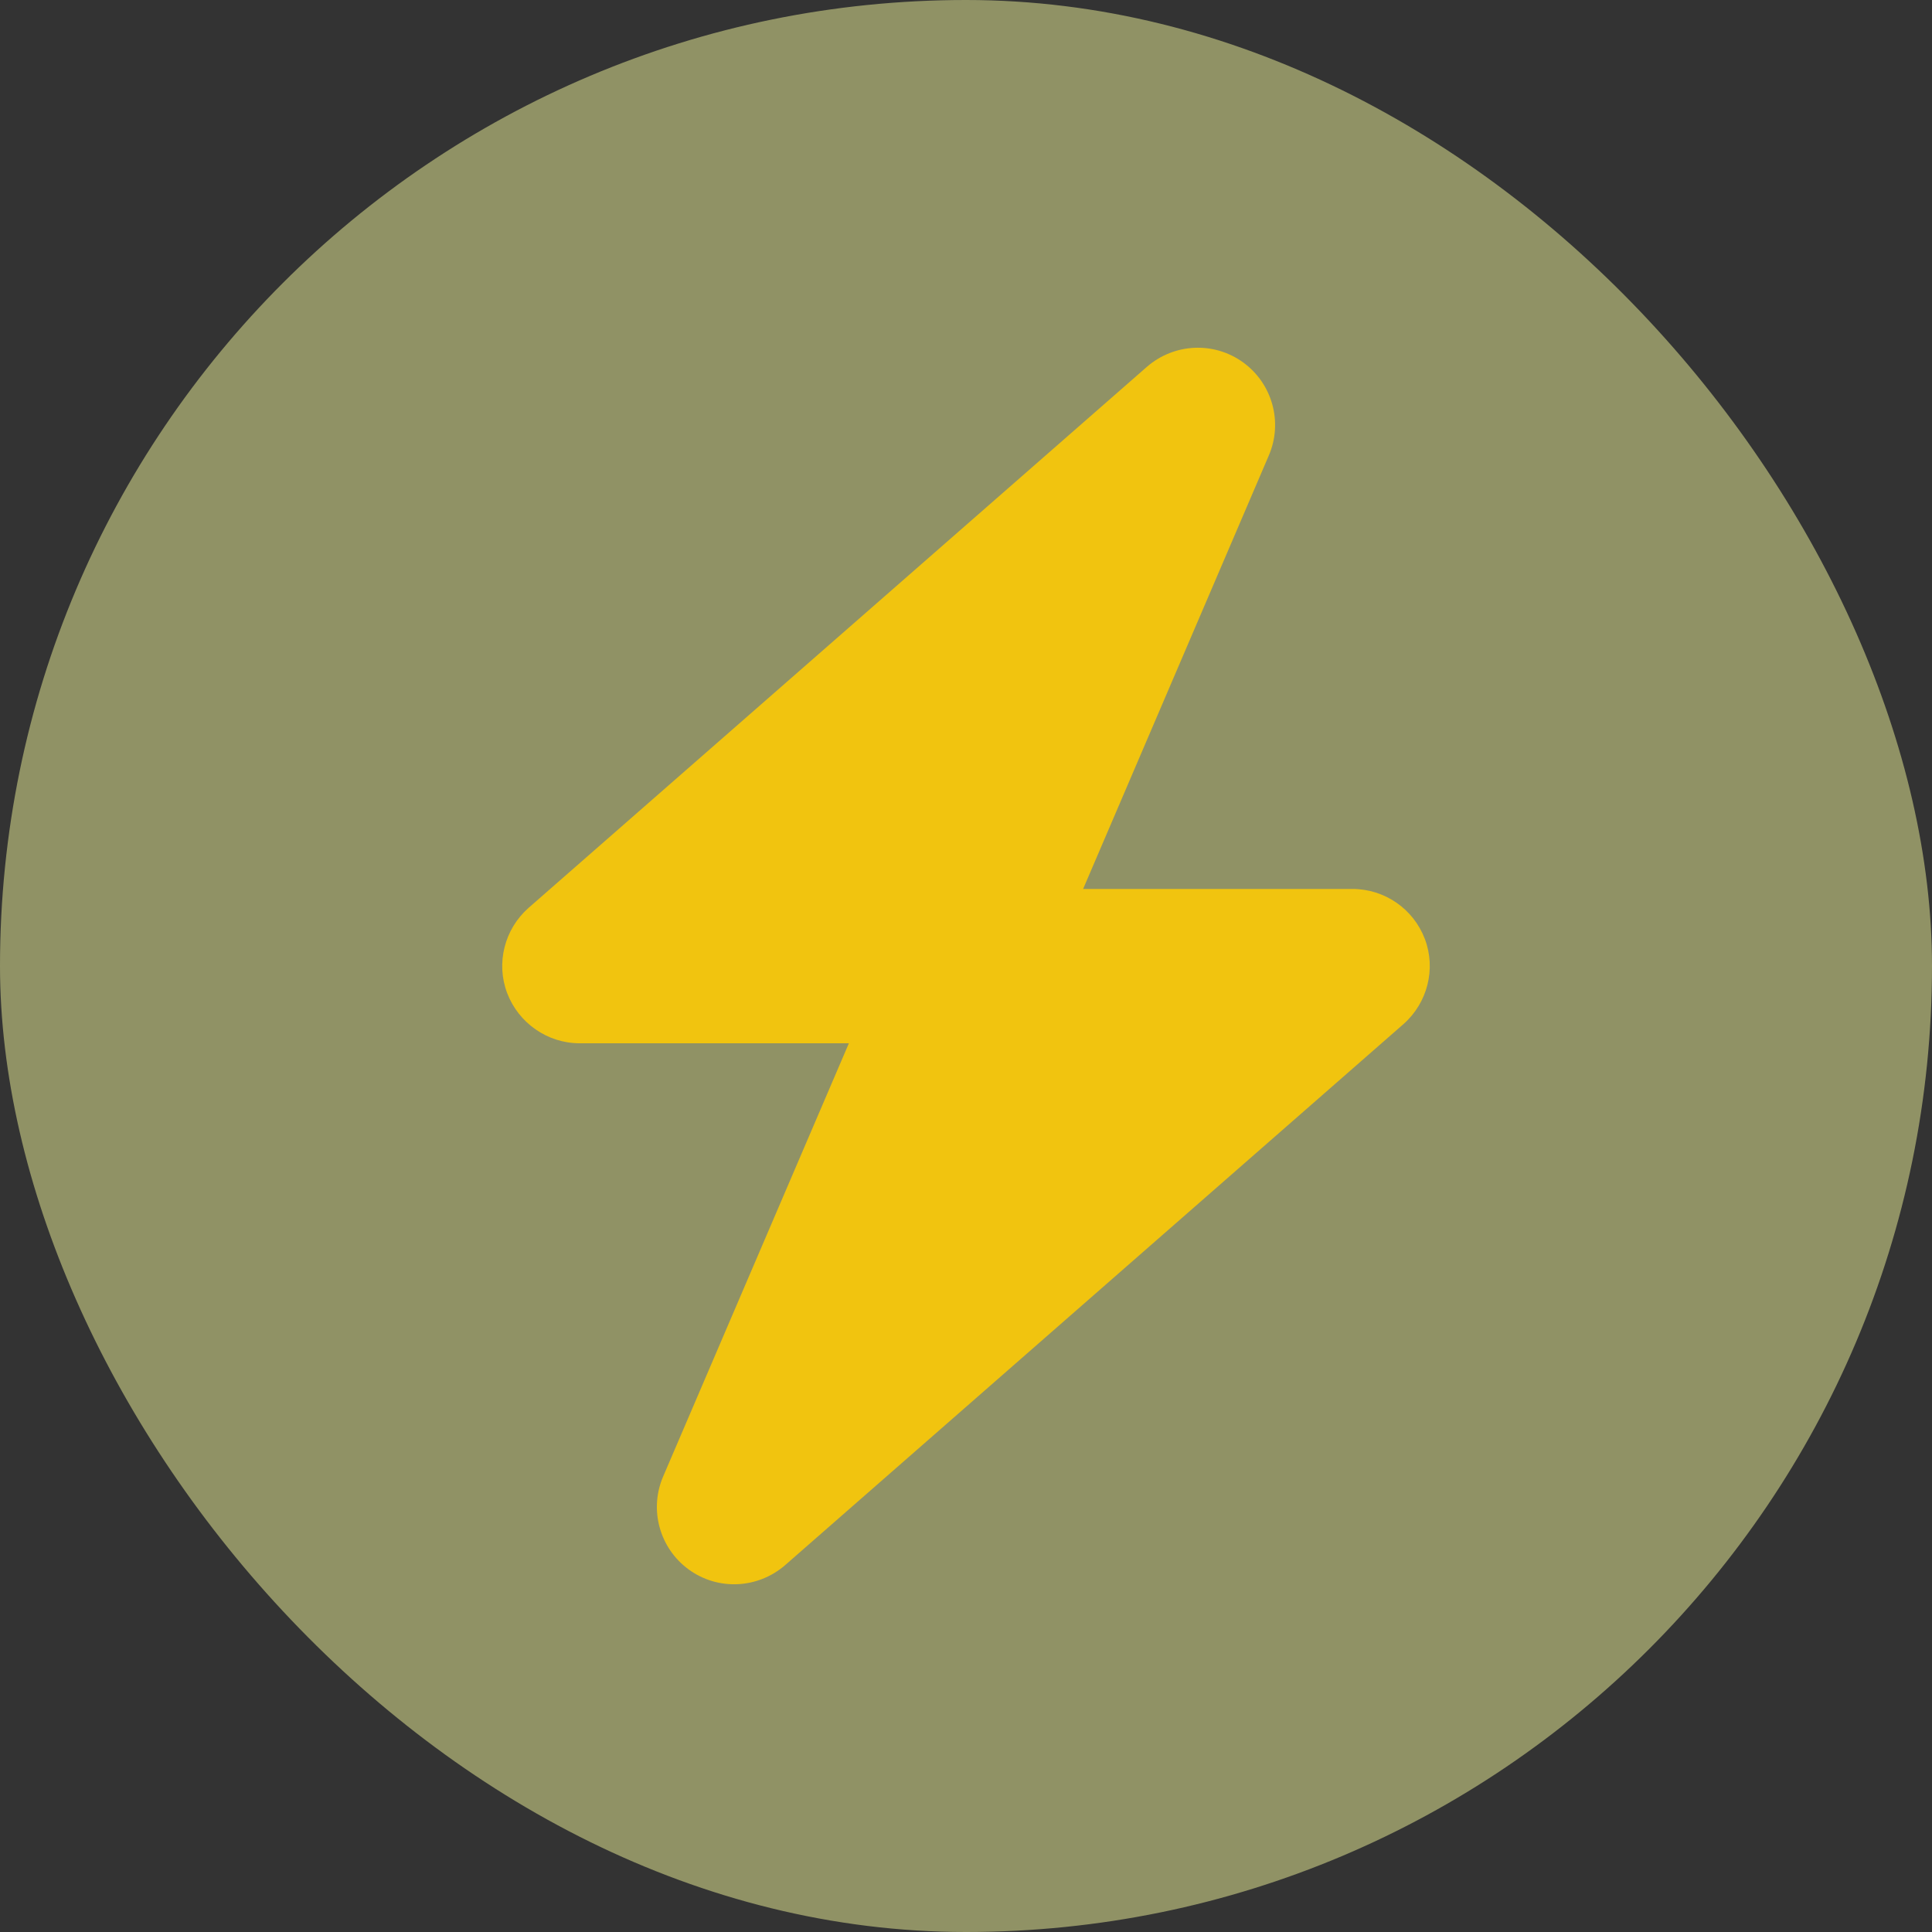
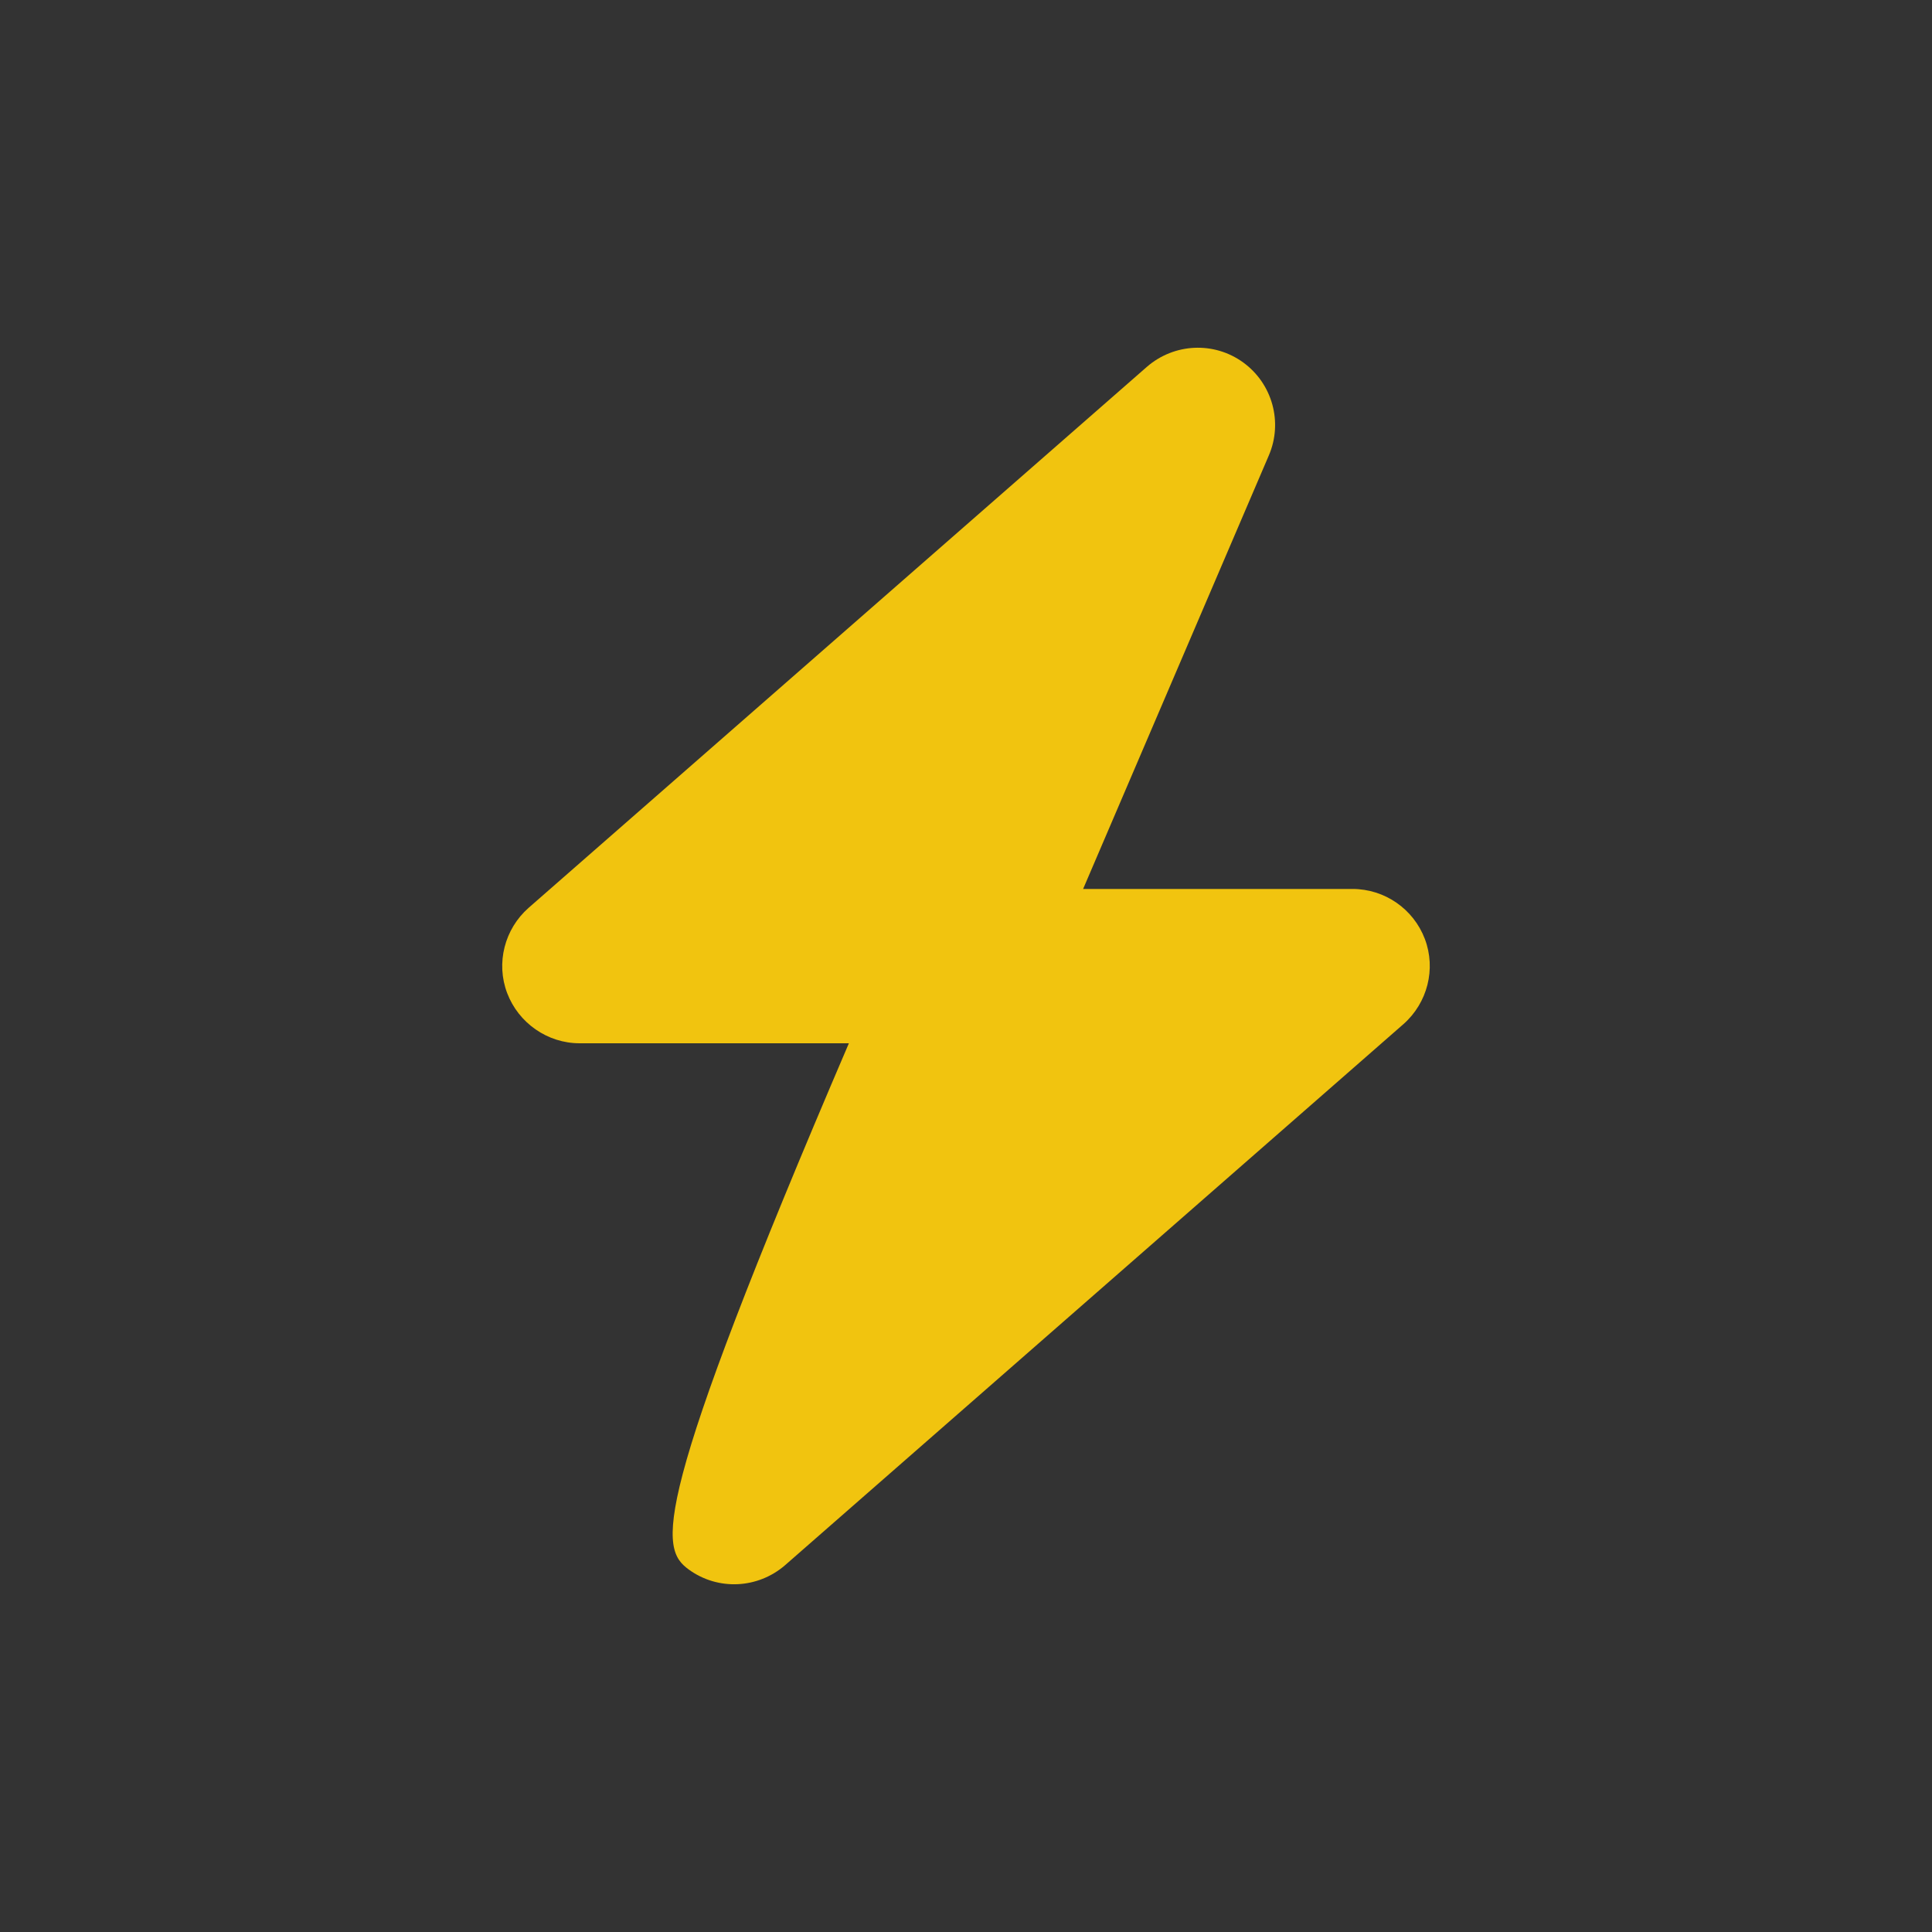
<svg xmlns="http://www.w3.org/2000/svg" width="50" height="50" viewBox="0 0 50 50" fill="none">
  <rect x="0" y="0" width="50" height="50" fill="#333333" stroke="none" />
-   <rect width="50" height="50" rx="25" fill="#FAFE9E" fill-opacity="0.467" />
-   <path d="M32.837 11.787C33.206 10.931 32.931 9.931 32.175 9.381C31.419 8.831 30.387 8.881 29.681 9.494L13.681 23.494C13.056 24.044 12.831 24.925 13.125 25.7C13.419 26.475 14.169 27 15 27H21.969L17.162 38.212C16.794 39.069 17.069 40.069 17.825 40.619C18.581 41.169 19.612 41.119 20.319 40.506L36.319 26.506C36.944 25.956 37.169 25.075 36.875 24.3C36.581 23.525 35.837 23.006 35 23.006H28.031L32.837 11.787Z" fill="#F1C40F" />
+   <path d="M32.837 11.787C33.206 10.931 32.931 9.931 32.175 9.381C31.419 8.831 30.387 8.881 29.681 9.494L13.681 23.494C13.056 24.044 12.831 24.925 13.125 25.7C13.419 26.475 14.169 27 15 27H21.969C16.794 39.069 17.069 40.069 17.825 40.619C18.581 41.169 19.612 41.119 20.319 40.506L36.319 26.506C36.944 25.956 37.169 25.075 36.875 24.3C36.581 23.525 35.837 23.006 35 23.006H28.031L32.837 11.787Z" fill="#F1C40F" />
</svg>